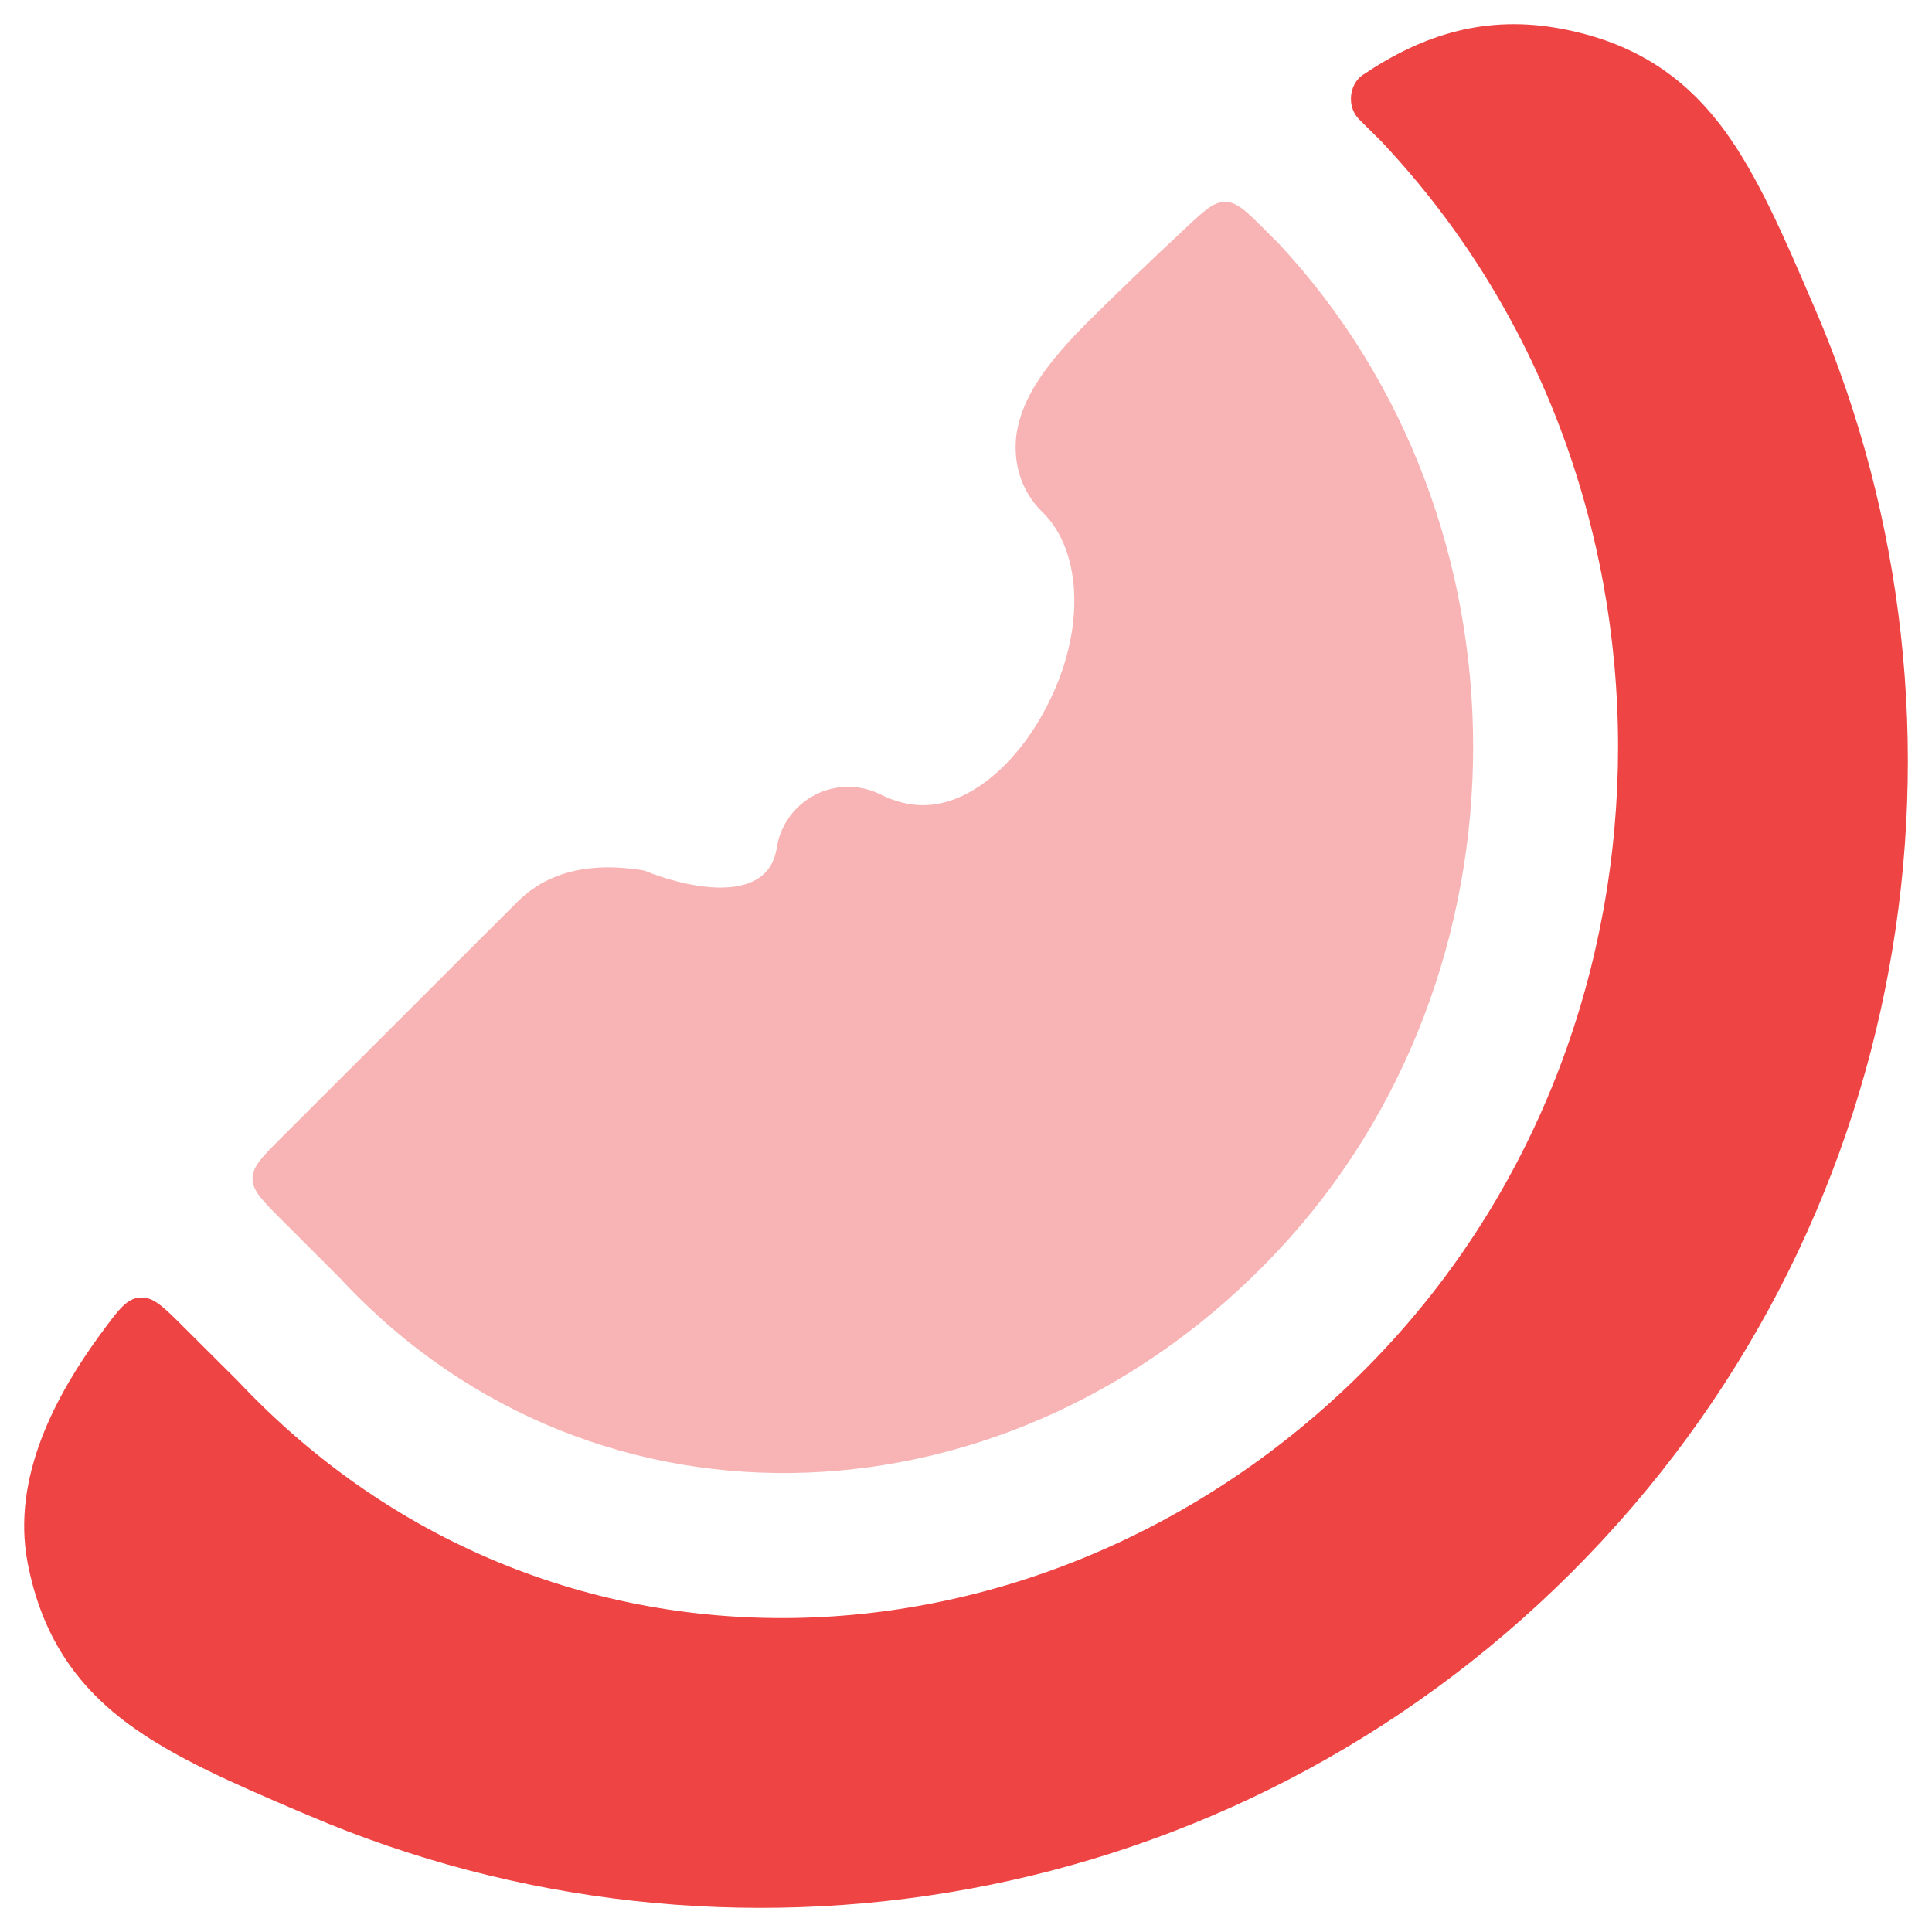
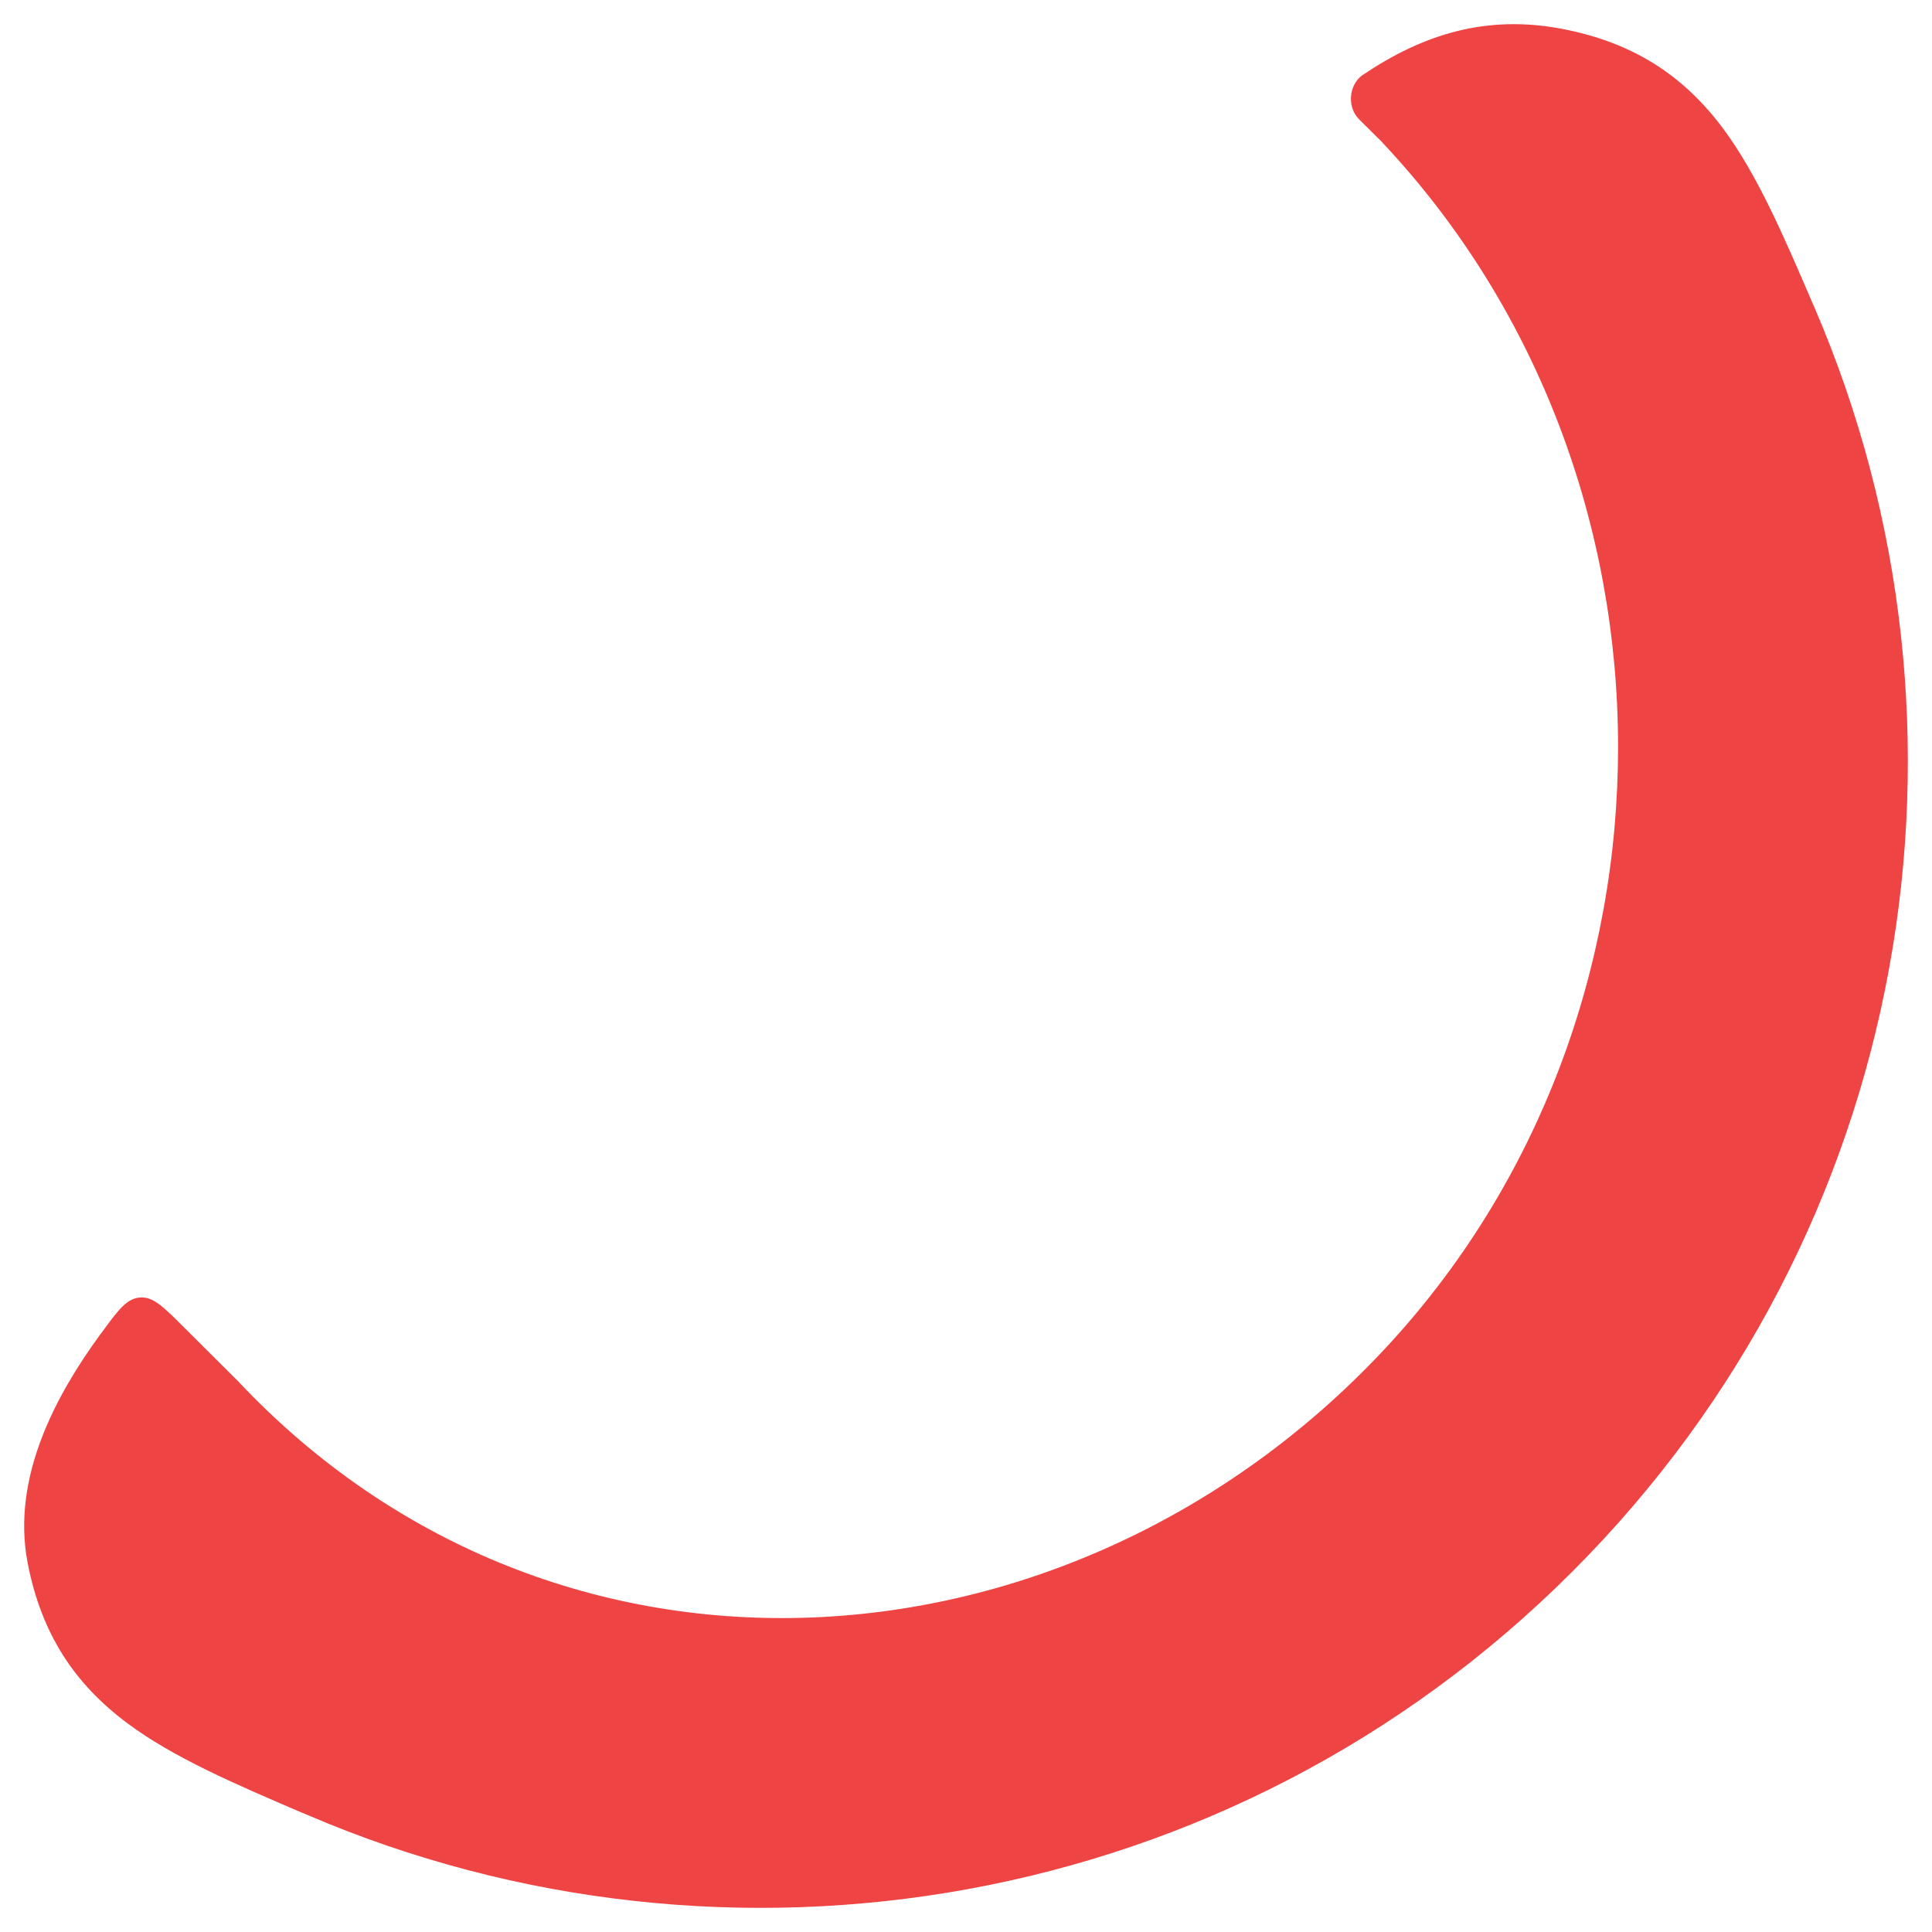
<svg xmlns="http://www.w3.org/2000/svg" width="12" height="12" viewBox="0 0 10 10" fill="none">
  <path d="M0.956 6.874C0.847 6.765 0.793 6.71 0.724 6.716C0.656 6.721 0.612 6.78 0.526 6.898C0.522 6.902 0.519 6.907 0.516 6.911C0.297 7.212 0.057 7.641 0.143 8.089C0.214 8.458 0.387 8.717 0.66 8.92C0.896 9.096 1.212 9.232 1.557 9.38L1.591 9.394C3.757 10.324 6.366 9.906 8.136 8.137C9.906 6.368 10.324 3.762 9.394 1.597L9.379 1.563C9.231 1.218 9.095 0.903 8.92 0.667C8.716 0.393 8.457 0.221 8.088 0.15C7.695 0.074 7.367 0.177 7.055 0.387C7.053 0.388 7.053 0.388 7.049 0.391C6.983 0.441 6.973 0.548 7.028 0.61C7.031 0.613 7.033 0.616 7.038 0.621L7.153 0.735C7.155 0.738 7.158 0.741 7.161 0.744C8.78 2.472 8.78 5.263 7.16 6.99C5.548 8.708 2.883 8.904 1.231 7.148L0.956 6.874Z" fill="#EF4444" />
-   <path opacity="0.4" d="M6.548 1.19C6.452 1.094 6.404 1.046 6.343 1.045C6.282 1.044 6.233 1.09 6.135 1.182C5.943 1.361 5.766 1.532 5.644 1.653C5.546 1.75 5.434 1.87 5.359 1.993C5.322 2.053 5.276 2.143 5.261 2.25C5.245 2.373 5.271 2.53 5.397 2.652C5.603 2.853 5.63 3.288 5.389 3.71C5.277 3.906 5.13 4.048 4.986 4.117C4.853 4.181 4.714 4.19 4.557 4.112C4.449 4.058 4.322 4.06 4.215 4.116C4.108 4.173 4.035 4.277 4.019 4.397C3.969 4.676 3.585 4.601 3.37 4.52C3.351 4.512 3.341 4.508 3.333 4.506C3.325 4.504 3.317 4.503 3.302 4.501C3.152 4.48 2.881 4.465 2.678 4.668L1.457 5.888C1.357 5.988 1.307 6.038 1.307 6.1C1.307 6.163 1.357 6.213 1.457 6.313L1.765 6.621C1.768 6.624 1.771 6.627 1.773 6.63C3.091 8.034 5.256 7.923 6.613 6.476C7.961 5.039 7.962 2.7 6.618 1.26L6.548 1.19Z" fill="#EF4444" />
</svg>